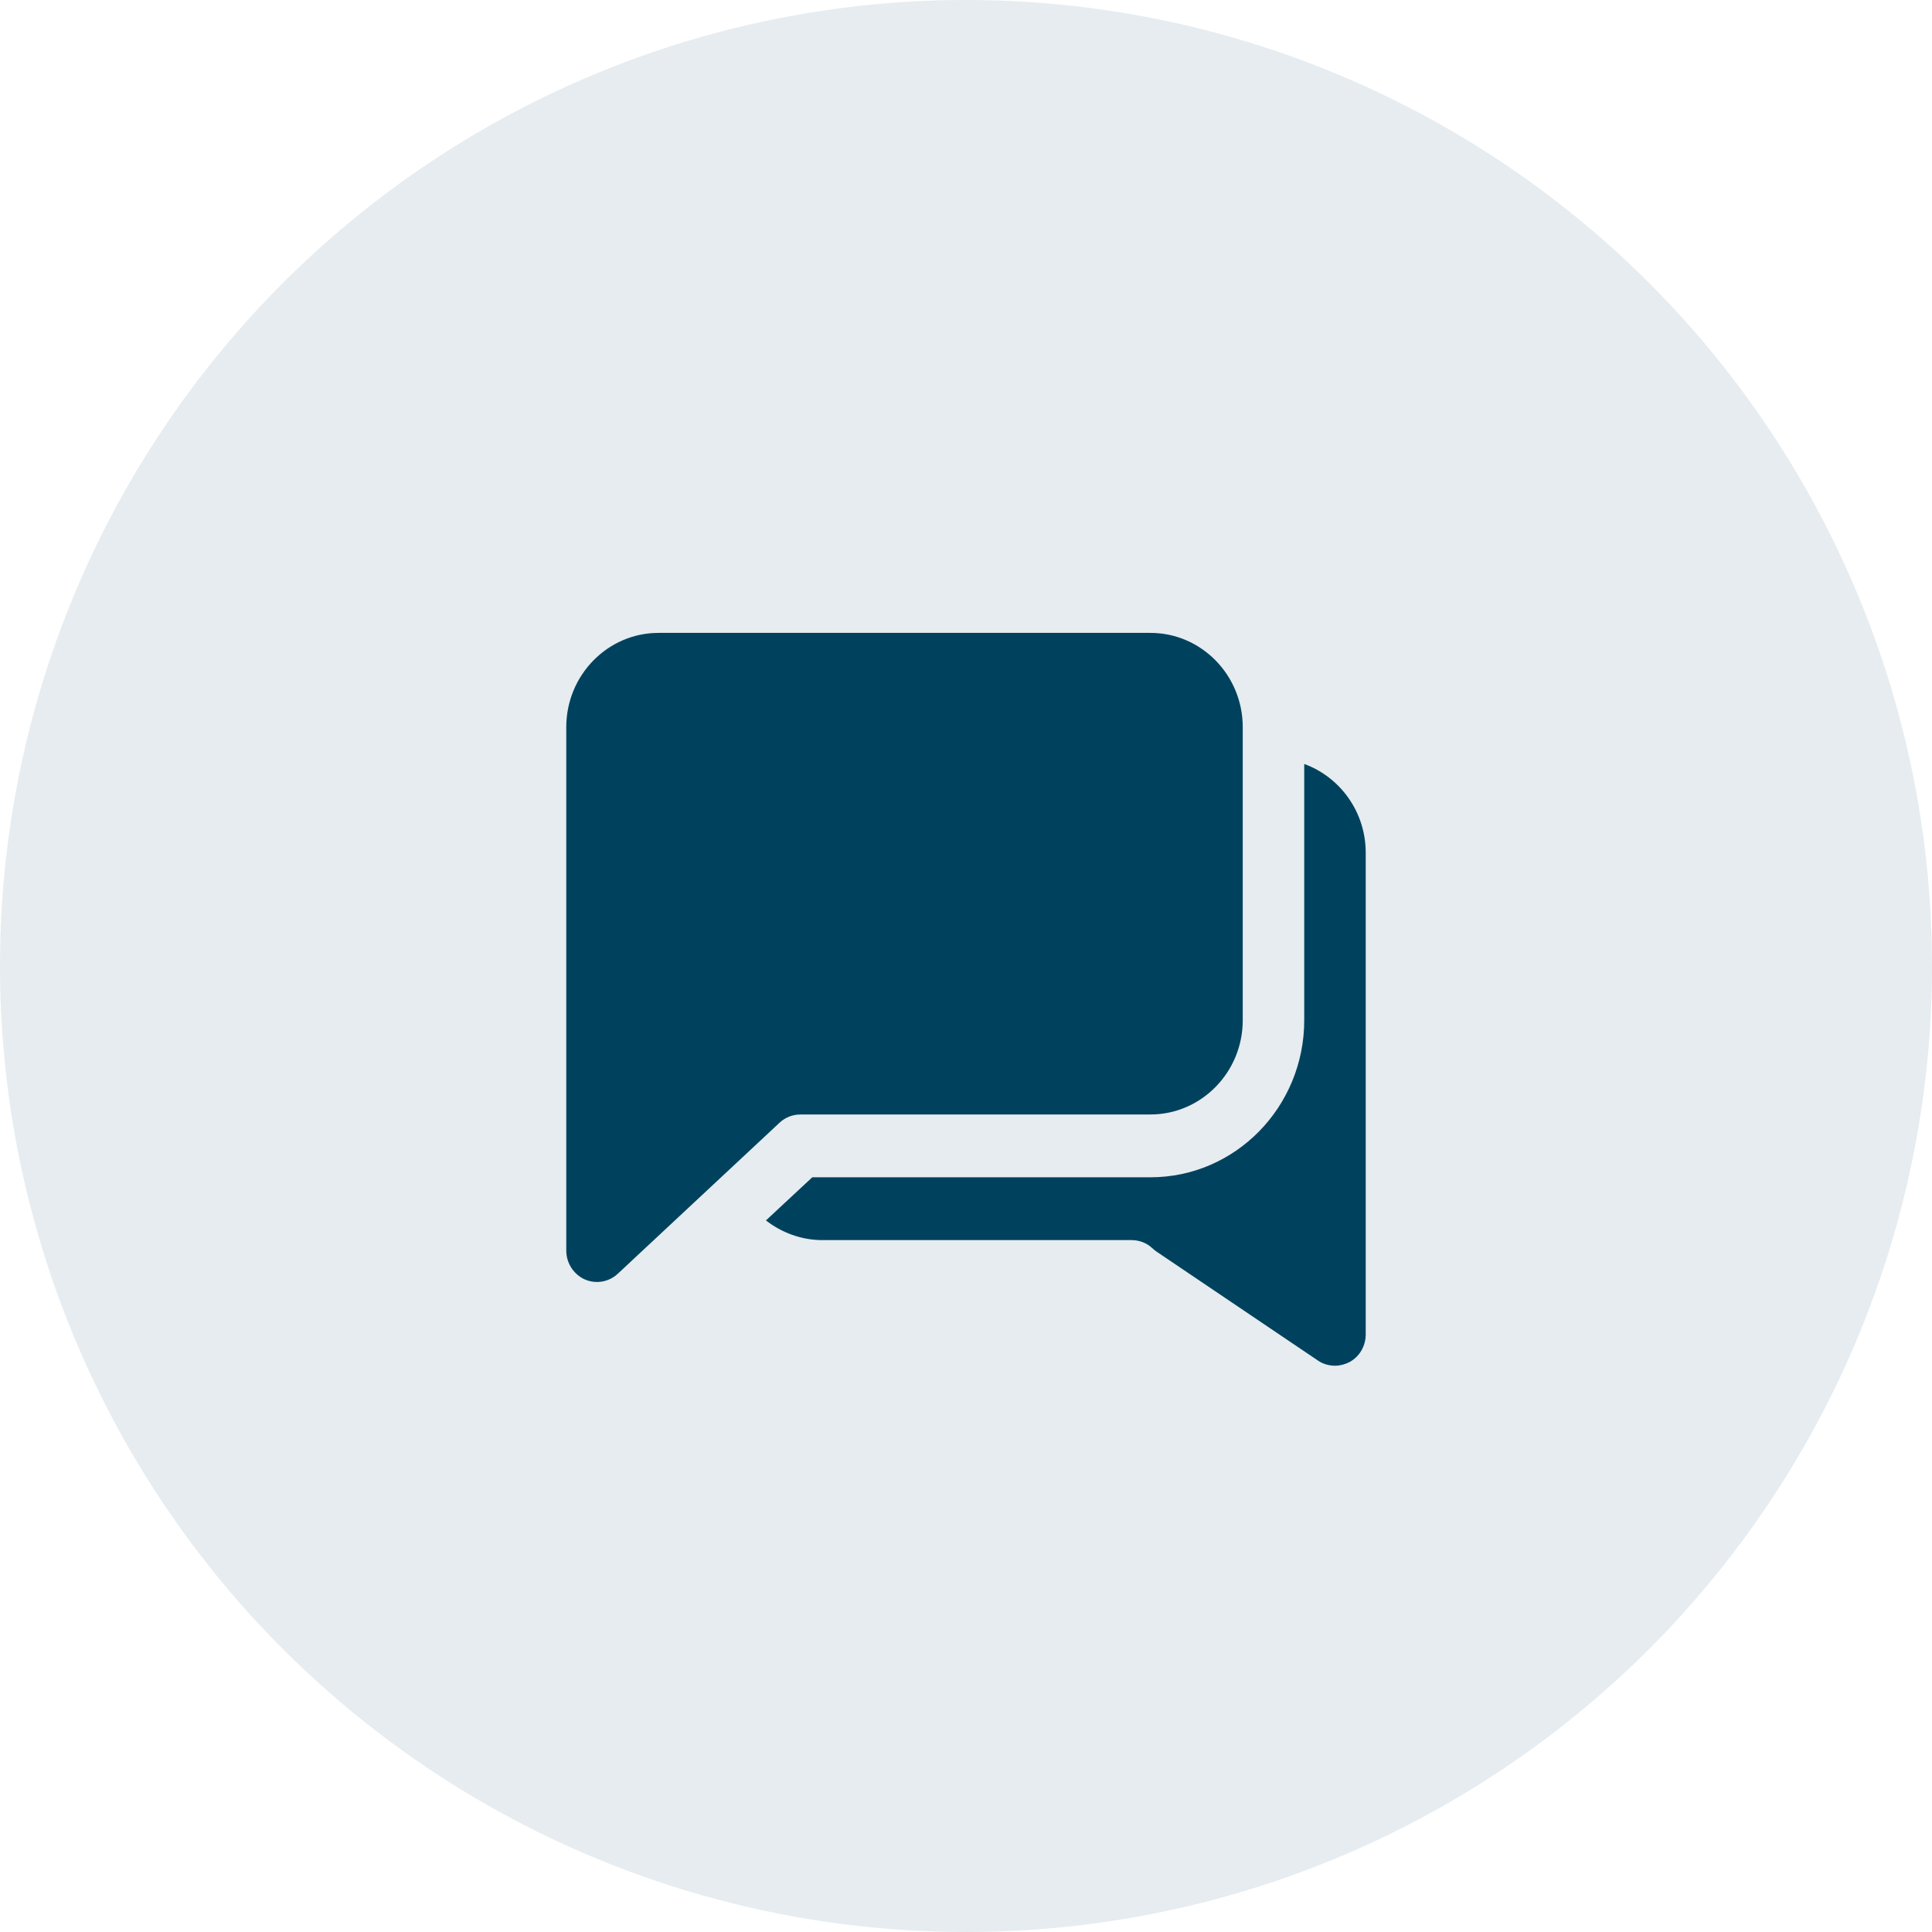
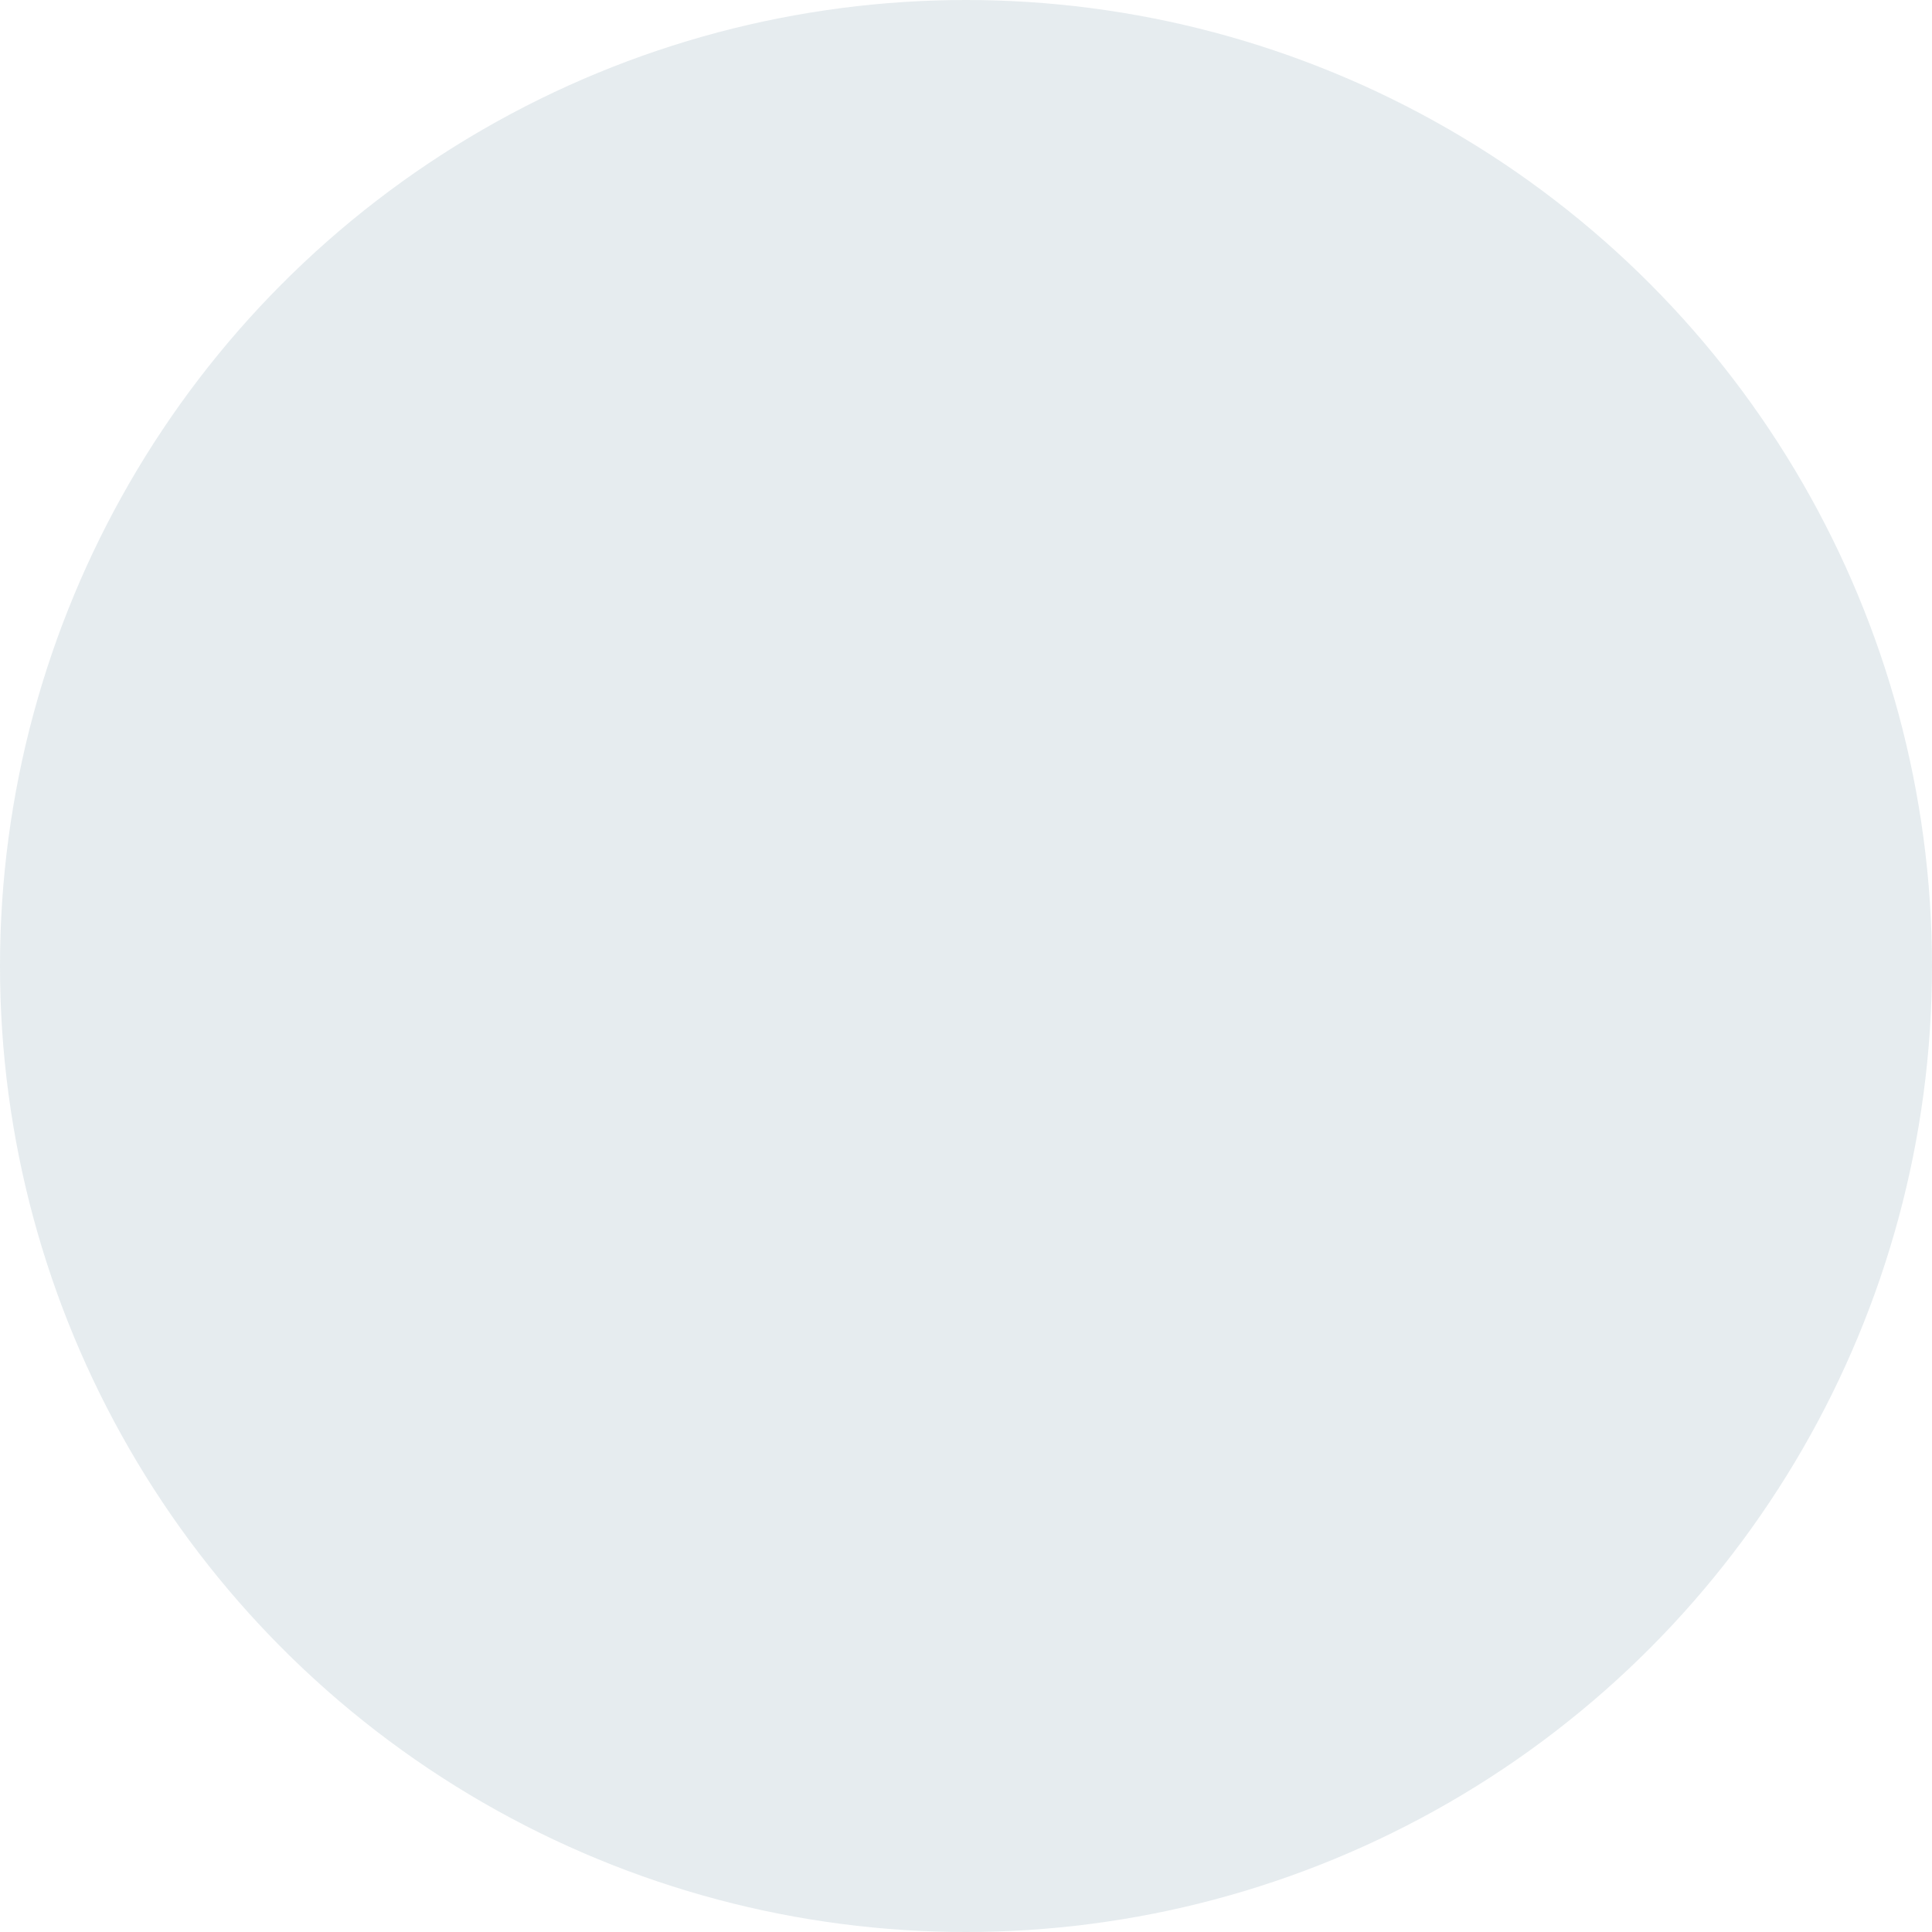
<svg xmlns="http://www.w3.org/2000/svg" width="58" height="58" viewBox="0 0 58 58" fill="none">
  <circle opacity="0.1" cx="29" cy="29" r="29" fill="#00425E" />
-   <path d="M41 25.6V40.057C41 40.409 40.815 40.723 40.52 40.887C40.372 40.962 40.225 41 40.077 41C39.905 41 39.72 40.95 39.572 40.849L34.711 37.568C34.661 37.53 34.625 37.505 34.588 37.467C34.428 37.317 34.206 37.229 33.972 37.229H24.692C24.052 37.229 23.462 37.002 22.994 36.638L24.385 35.343H34.538C37.086 35.343 39.154 33.231 39.154 30.629V22.935C40.225 23.325 41 24.368 41 25.6ZM24.025 33.457H34.538C36.066 33.457 37.308 32.187 37.308 30.629V21.829C37.308 20.27 36.066 19 34.538 19H19.769C18.242 19 17 20.27 17 21.829V37.543C17 37.916 17.217 38.254 17.551 38.407C17.671 38.461 17.797 38.486 17.923 38.486C18.149 38.486 18.372 38.401 18.546 38.239L23.401 33.706C23.572 33.546 23.794 33.458 24.025 33.458V33.457Z" fill="#00425E" />
</svg>